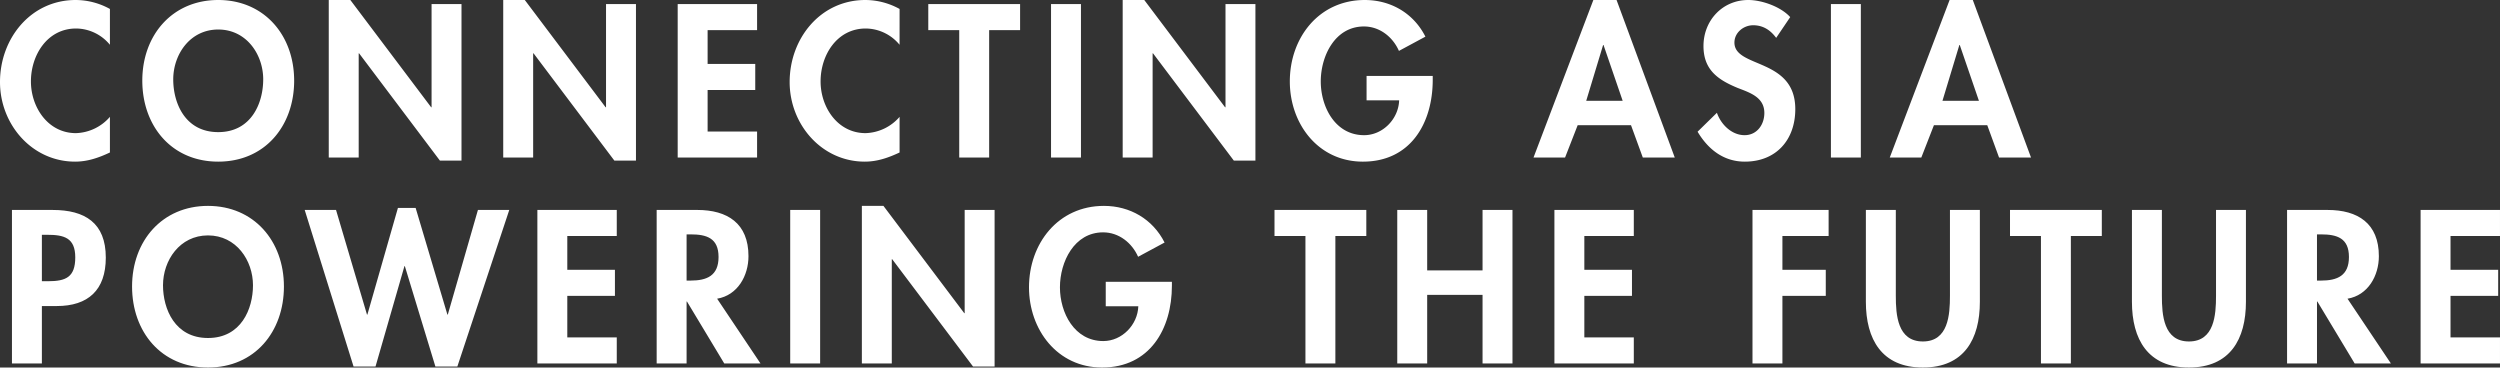
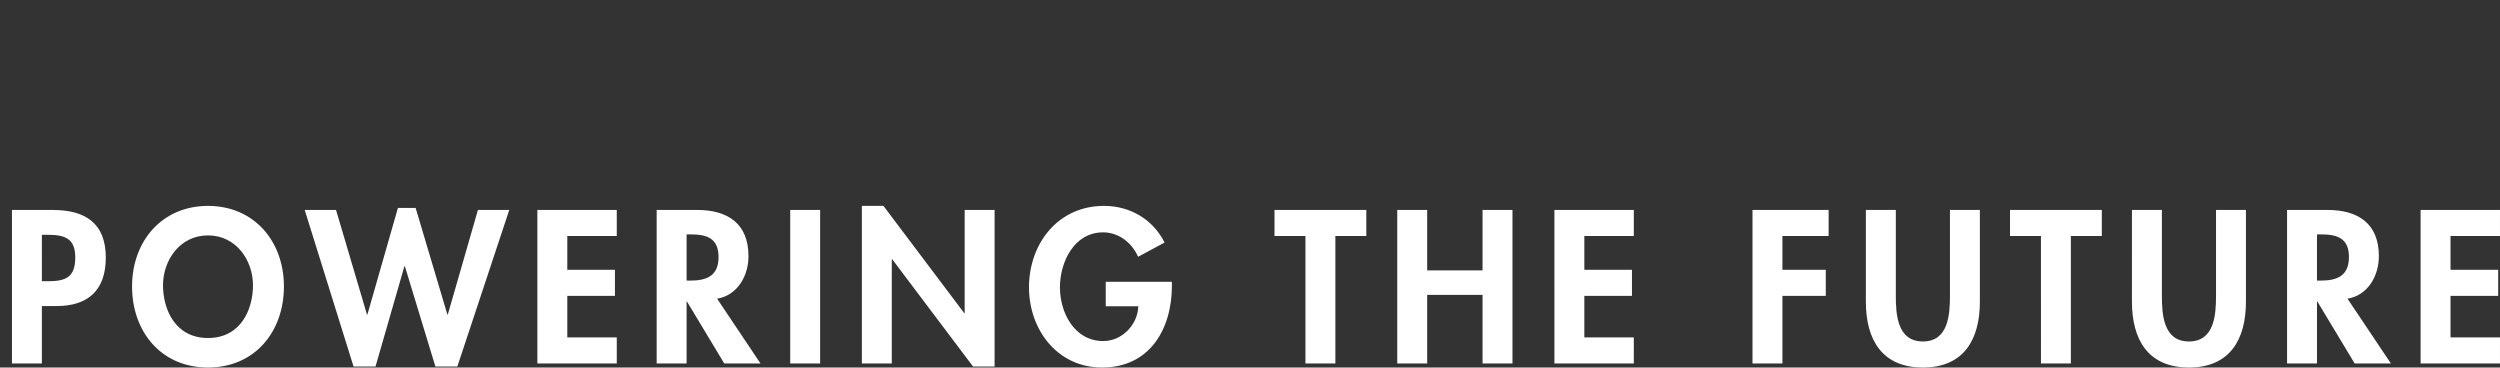
<svg xmlns="http://www.w3.org/2000/svg" width="1080.704" height="158.872" viewBox="0 0 1080.704 158.872">
  <rect x="0" y="0" width="1080.704" height="158.872" fill="#333333" stroke="none" />
  <g id="グループ_24" data-name="グループ 24" transform="translate(-410.584 -646.888)">
-     <path id="パス_1708" data-name="パス 1708" d="M49.1-64.24A30.868,30.868,0,0,0,34.32-68.112c-19.448,0-32.736,16.632-32.736,35.464C1.584-14.344,15.4,1.76,34.056,1.76,39.424,1.76,44.264.088,49.1-2.2V-17.6a20.239,20.239,0,0,1-14.7,7.04c-12.056,0-19.448-11.176-19.448-22.352,0-11.44,7.128-22.88,19.536-22.88A19.145,19.145,0,0,1,49.1-48.752Zm79.64,30.976c0-19.712-13.024-34.848-32.824-34.848S63.1-52.976,63.1-33.264C63.1-13.728,75.68,1.76,95.92,1.76S128.744-13.728,128.744-33.264Zm-13.376-.528c0,10.208-5.1,22.792-19.448,22.792S76.472-23.584,76.472-33.792c0-10.736,7.216-21.56,19.448-21.56S115.368-44.528,115.368-33.792ZM143.7,0H156.64V-45.056h.176L191.752,1.32h9.328V-66.352H188.144v44.616h-.176L153.032-68.112H143.7ZM219.12,0h12.936V-45.056h.176L267.168,1.32H276.5V-66.352H263.56v44.616h-.176L228.448-68.112H219.12ZM328.856-55.088V-66.352h-34.32V0h34.32V-11.264H307.472V-29.216h20.592V-40.48H307.472V-55.088Zm61.6-9.152a30.868,30.868,0,0,0-14.784-3.872c-19.448,0-32.736,16.632-32.736,35.464,0,18.3,13.816,34.408,32.472,34.408,5.368,0,10.208-1.672,15.048-3.96V-17.6a20.239,20.239,0,0,1-14.7,7.04c-12.056,0-19.448-11.176-19.448-22.352,0-11.44,7.128-22.88,19.536-22.88a19.145,19.145,0,0,1,14.608,7.04Zm38.72,9.152h13.376V-66.352H402.864v11.264H416.24V0h12.936Zm39.688-11.264H455.928V0h12.936ZM486.9,0H499.84V-45.056h.176L534.952,1.32h9.328V-66.352H531.344v44.616h-.176L496.232-68.112H486.9ZM592.328-35.288v10.56h14.08c-.264,8.008-7.04,15.048-15.136,15.048-12.5,0-18.744-12.232-18.744-23.232s6.16-23.76,18.656-23.76c6.864,0,12.5,4.576,15.136,10.56l11.44-6.16c-5.1-10.12-14.96-15.84-26.224-15.84-19.8,0-32.384,16.28-32.384,35.2,0,18.3,12.232,34.672,31.592,34.672,20.592,0,30.184-16.632,30.184-35.376v-1.672Zm114.312,21.3L711.744,0H725.56L700.392-68.112H690.36L664.488,0h13.64l5.456-13.992Zm-3.608-10.56H687.28l7.3-24.112h.176ZM775.456-60.72c-4.048-4.488-12.232-7.392-18.128-7.392-11.176,0-19.36,8.888-19.36,19.888,0,10.3,6.248,14.608,14.784,18.128,5.192,2.024,11.528,3.96,11.528,10.824,0,5.1-3.256,9.592-8.536,9.592-5.544,0-10.208-4.576-11.968-9.68l-8.36,8.184C739.992-3.52,746.68,1.76,755.832,1.76c13.552,0,21.824-9.416,21.824-22.7,0-22.264-26.312-17.6-26.312-28.776,0-4.312,3.96-7.48,8.1-7.48,4.312,0,7.48,2.112,9.944,5.456Zm30.536-5.632H793.056V0h12.936Zm54.648,52.36L865.744,0H879.56L854.392-68.112H844.36L818.488,0h13.64l5.456-13.992Zm-3.608-10.56H841.28l7.3-24.112h.176Z" transform="translate(409 715)" fill="#fff" />
    <path id="パス_1709" data-name="パス 1709" d="M17.688-24.816h6.424c13.552,0,21.208-6.864,21.208-20.944,0-15.048-9.064-20.592-22.968-20.592H4.752V0H17.688Zm0-30.8h2.288c7.216,0,12.144,1.232,12.144,9.768,0,8.624-4.136,10.3-11.792,10.3h-2.64ZM122.32-33.264c0-19.712-13.024-34.848-32.824-34.848S56.672-52.976,56.672-33.264C56.672-13.728,69.256,1.76,89.5,1.76S122.32-13.728,122.32-33.264Zm-13.376-.528C108.944-23.584,103.84-11,89.5-11S70.048-23.584,70.048-33.792c0-10.736,7.216-21.56,19.448-21.56S108.944-44.528,108.944-33.792Zm35.9-32.56H131.3L152.416,1.32h9.5l12.5-43.384h.176l13.2,43.384h9.5l22.44-67.672H206.184L193.16-21.12h-.176L179.256-67.232H171.6L158.4-21.12h-.176ZM266.2-55.088V-66.352H231.88V0H266.2V-11.264H244.816V-29.216h20.592V-40.48H244.816V-55.088Zm43.384,27.1c8.888-1.5,13.552-9.944,13.552-18.392,0-14.168-9.064-19.976-22.176-19.976H283.448V0h12.936V-26.752h.176L312.664,0h15.664Zm-13.2-27.808h1.76c6.864,0,12.056,1.584,12.056,9.768,0,8.1-5.016,10.208-12.144,10.208h-1.672Zm57.728-10.56H341.176V0h12.936ZM372.152,0h12.936V-45.056h.176L420.2,1.32h9.328V-66.352H416.592v44.616h-.176L381.48-68.112h-9.328ZM477.576-35.288v10.56h14.08c-.264,8.008-7.04,15.048-15.136,15.048-12.5,0-18.744-12.232-18.744-23.232s6.16-23.76,18.656-23.76c6.864,0,12.5,4.576,15.136,10.56l11.44-6.16c-5.1-10.12-14.96-15.84-26.224-15.84-19.8,0-32.384,16.28-32.384,35.2,0,18.3,12.232,34.672,31.592,34.672,20.592,0,30.184-16.632,30.184-35.376v-1.672Zm99.264-19.8h13.376V-66.352H550.528v11.264H563.9V0H576.84Zm39.688,14.872V-66.352H603.592V0h12.936V-29.656h23.936V0H653.4V-66.352H640.464v26.136Zm89.32-14.872V-66.352h-34.32V0h34.32V-11.264H684.464V-29.216h20.592V-40.48H684.464V-55.088Zm84.216,0V-66.352H757.152V0h12.936V-29.216h18.744V-40.48H770.088V-55.088Zm16.1,28.424c0,16.192,6.864,28.424,24.64,28.424s24.64-12.232,24.64-28.424V-66.352H842.512v37.136c0,8.184-.7,19.712-11.7,19.712s-11.7-11.528-11.7-19.712V-66.352H806.168Zm88.616-28.424H908.16V-66.352H868.472v11.264h13.376V0h12.936Zm26.4,28.424c0,16.192,6.864,28.424,24.64,28.424s24.64-12.232,24.64-28.424V-66.352H957.528v37.136c0,8.184-.7,19.712-11.7,19.712s-11.7-11.528-11.7-19.712V-66.352H921.184Zm93.192-1.32c8.888-1.5,13.552-9.944,13.552-18.392,0-14.168-9.064-19.976-22.176-19.976H988.24V0h12.936V-26.752h.176L1017.456,0h15.664Zm-13.2-27.808h1.76c6.864,0,12.056,1.584,12.056,9.768,0,8.1-5.016,10.208-12.144,10.208h-1.672Zm79.112.7V-66.352h-34.32V0h34.32V-11.264H1058.9V-29.216H1079.5V-40.48H1058.9V-55.088Z" transform="translate(411 804)" fill="#fff" />
  </g>
</svg>